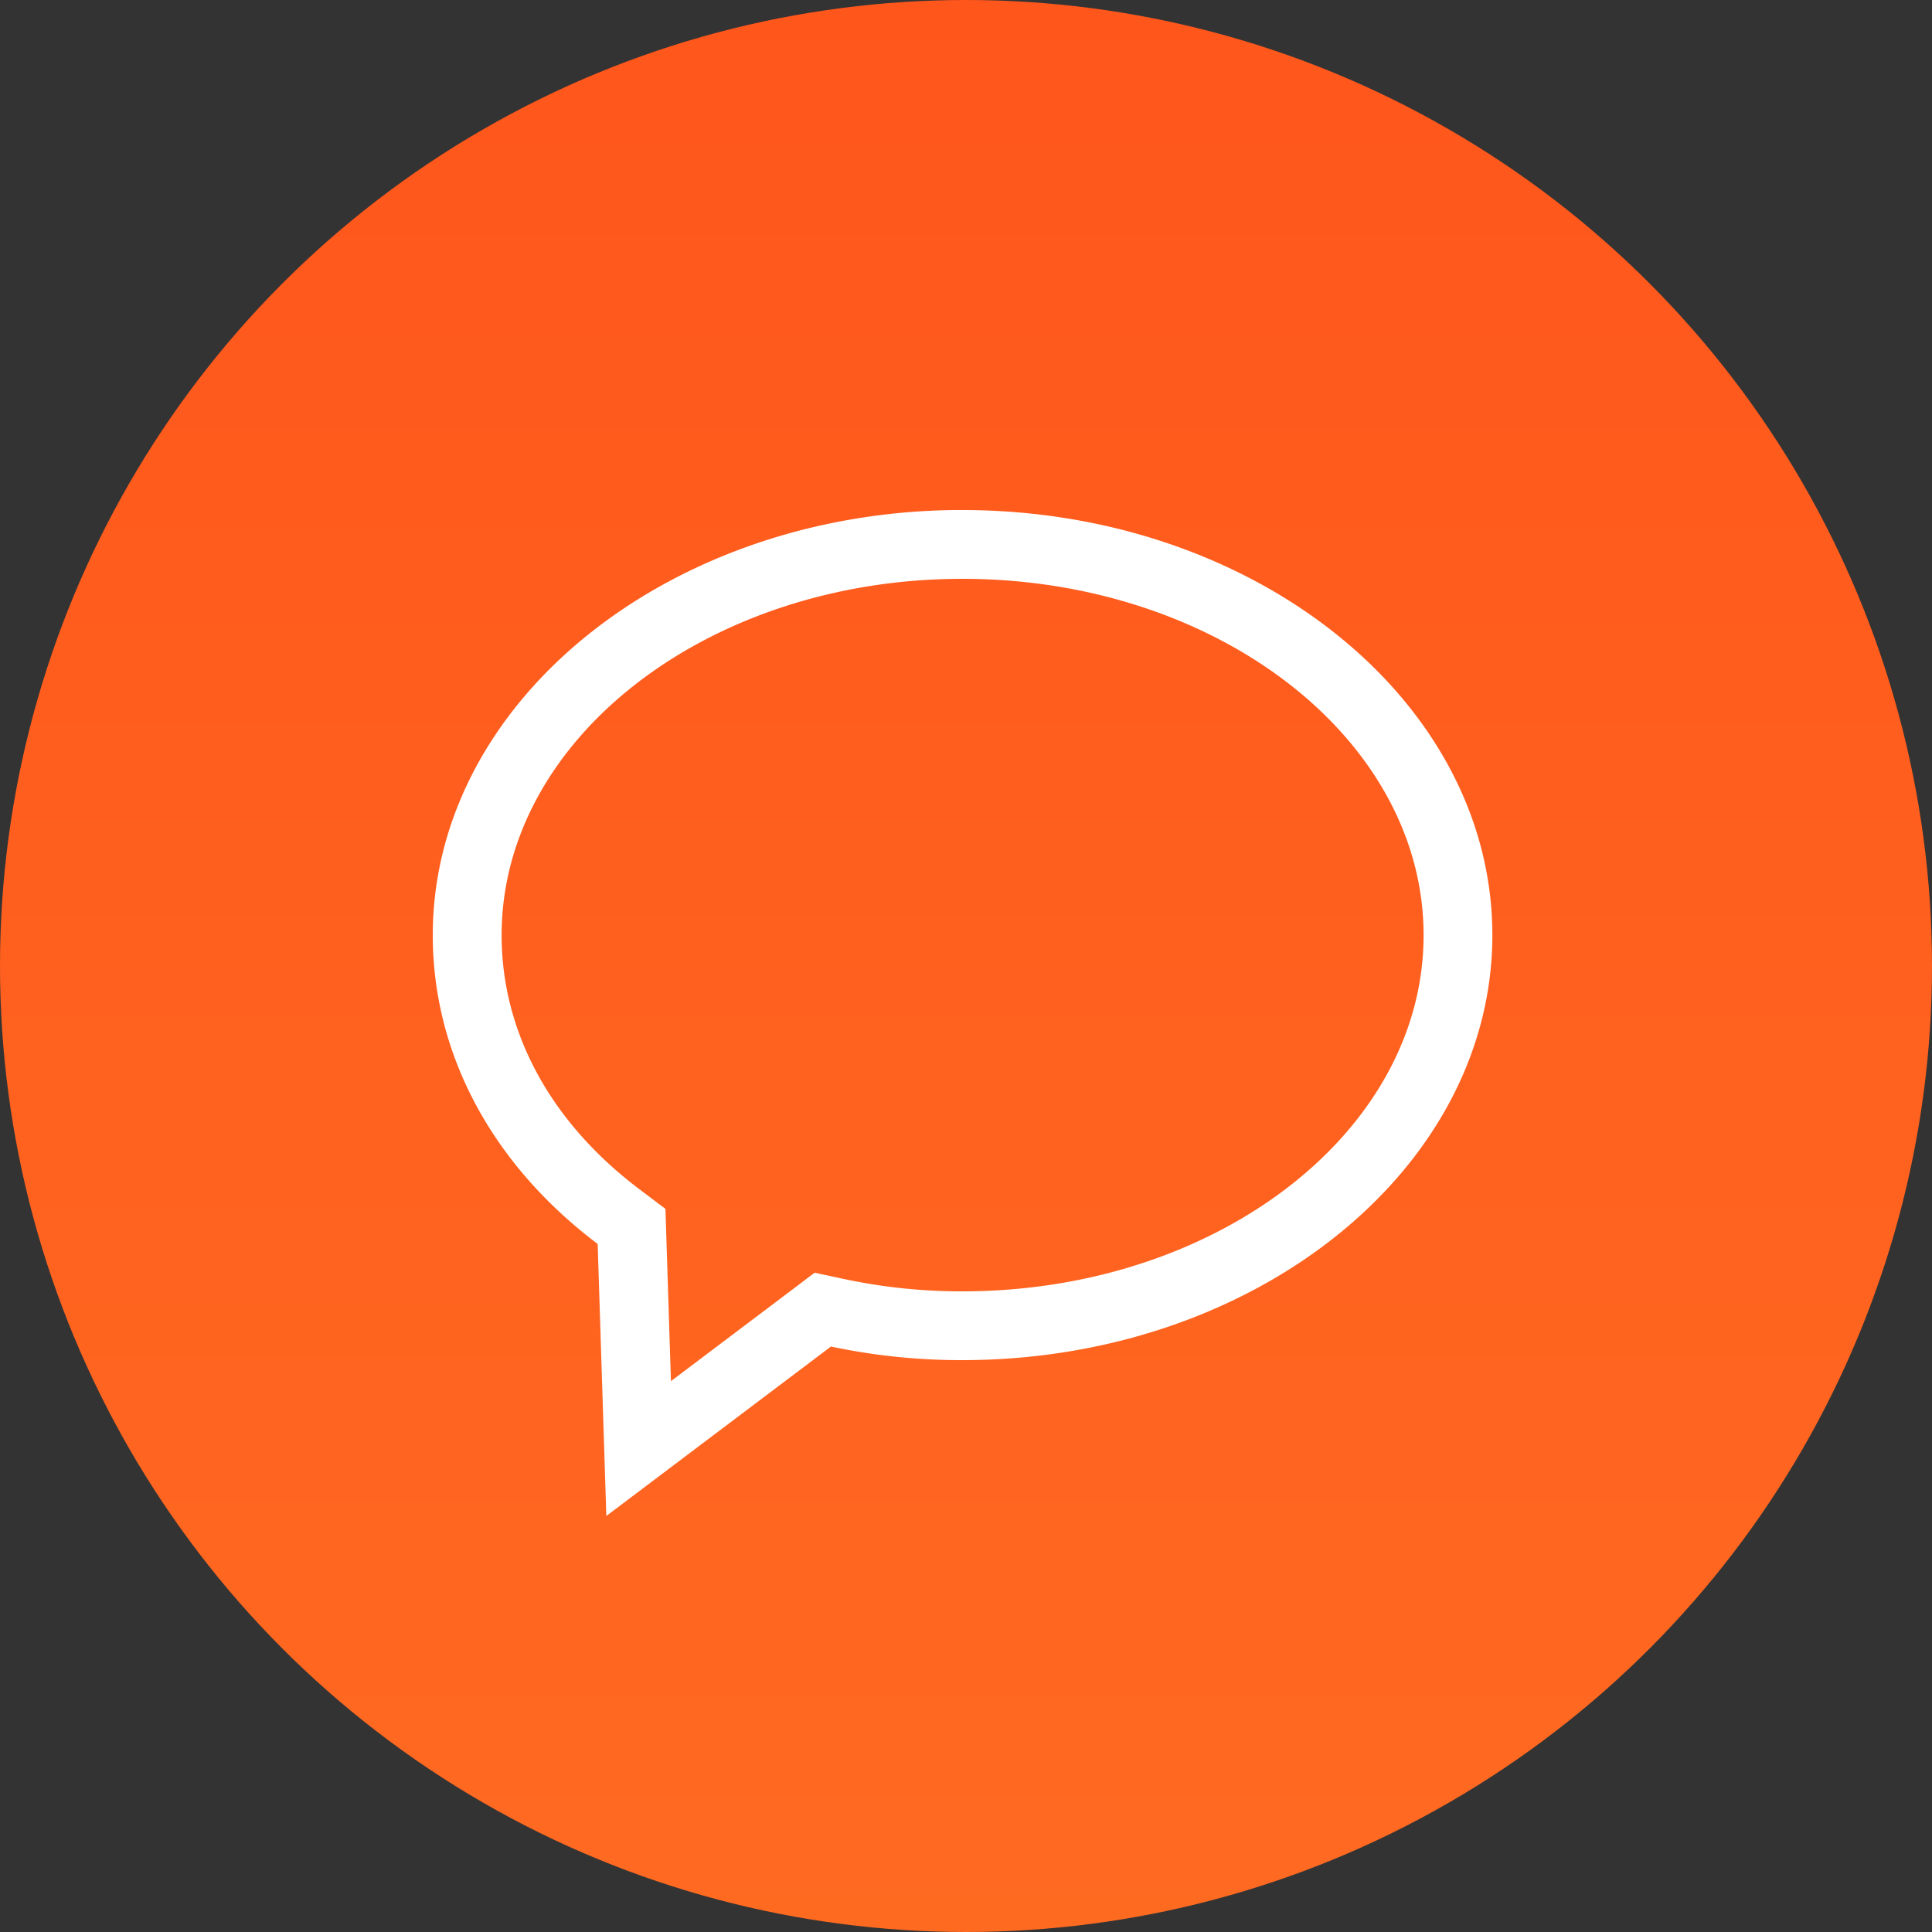
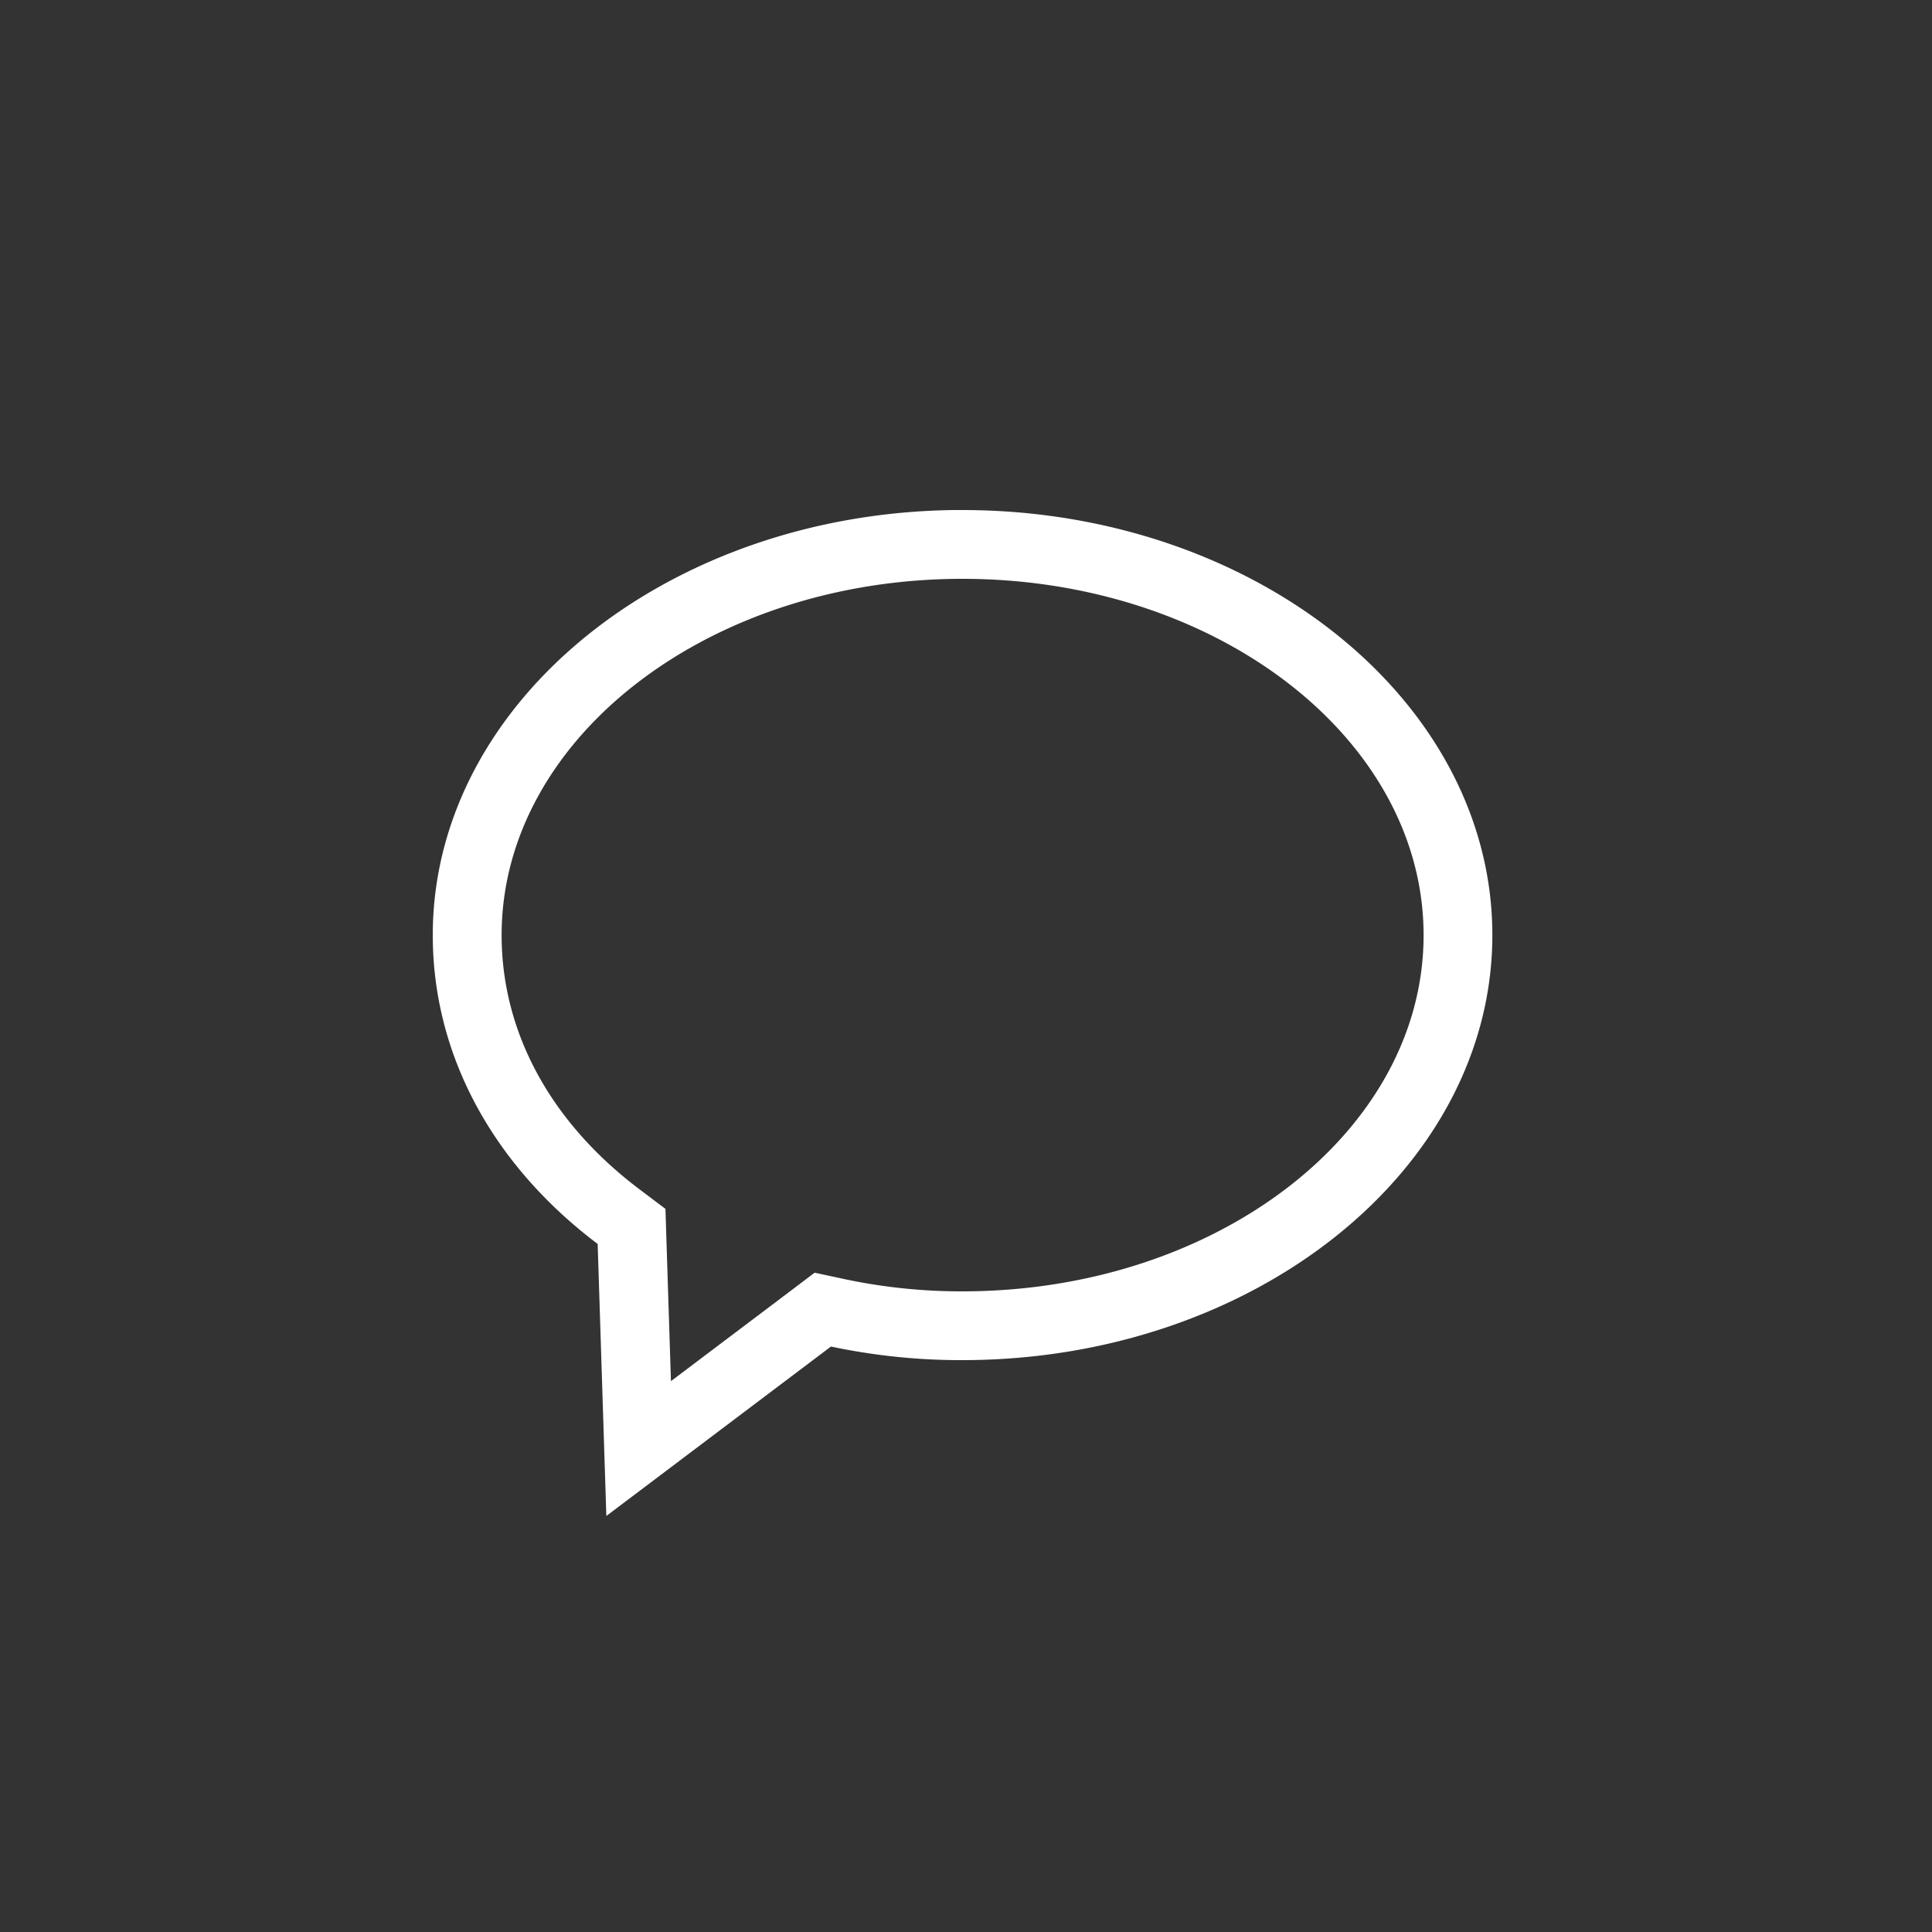
<svg xmlns="http://www.w3.org/2000/svg" width="125" height="125" viewBox="0 0 125 125">
  <rect x="0" y="0" width="125" height="125" fill="#333333" stroke="none" />
  <defs>
    <style>.a{fill:none;}.b{fill:url(#a);}.c{clip-path:url(#b);}.d{fill:#fff;}</style>
    <linearGradient id="a" x1="0.5" x2="0.5" y2="1" gradientUnits="objectBoundingBox">
      <stop offset="0" stop-color="#ff561c" />
      <stop offset="1" stop-color="#ff6a21" />
    </linearGradient>
    <clipPath id="b">
-       <path class="a" d="M0-7.247H68.56V-72.338H0Z" transform="translate(0 72.338)" />
+       <path class="a" d="M0-7.247H68.56V-72.338H0" transform="translate(0 72.338)" />
    </clipPath>
  </defs>
  <g transform="translate(-1590 -781)">
-     <circle class="b" cx="62.5" cy="62.5" r="62.5" transform="translate(1590 781)" />
    <g transform="translate(1618 886.338)">
      <g class="c" transform="translate(0 -72.338)">
        <g transform="translate(0 0)">
          <path class="d" d="M-3.815-.5C12.638-.5,26.024,9.847,26.024,22.559S12.638,45.6-3.815,45.6a36.246,36.246,0,0,1-7.571-.78l-1.99-.427L-15,45.623l-7.672,5.787-.288-9.014-.067-2.131-1.7-1.283c-5.738-4.328-8.9-10.161-8.9-16.423C-33.628,9.847-20.254-.5-3.815-.5m0-4.454c-18.9,0-34.267,12.351-34.267,27.509,0,7.7,3.845,14.831,10.669,19.978l.561,17.6,14.532-10.962a40.617,40.617,0,0,0,8.5.879c18.9,0,34.293-12.341,34.293-27.5S15.08-4.95-3.815-4.95" transform="translate(38.082 4.95)" />
        </g>
      </g>
    </g>
  </g>
</svg>